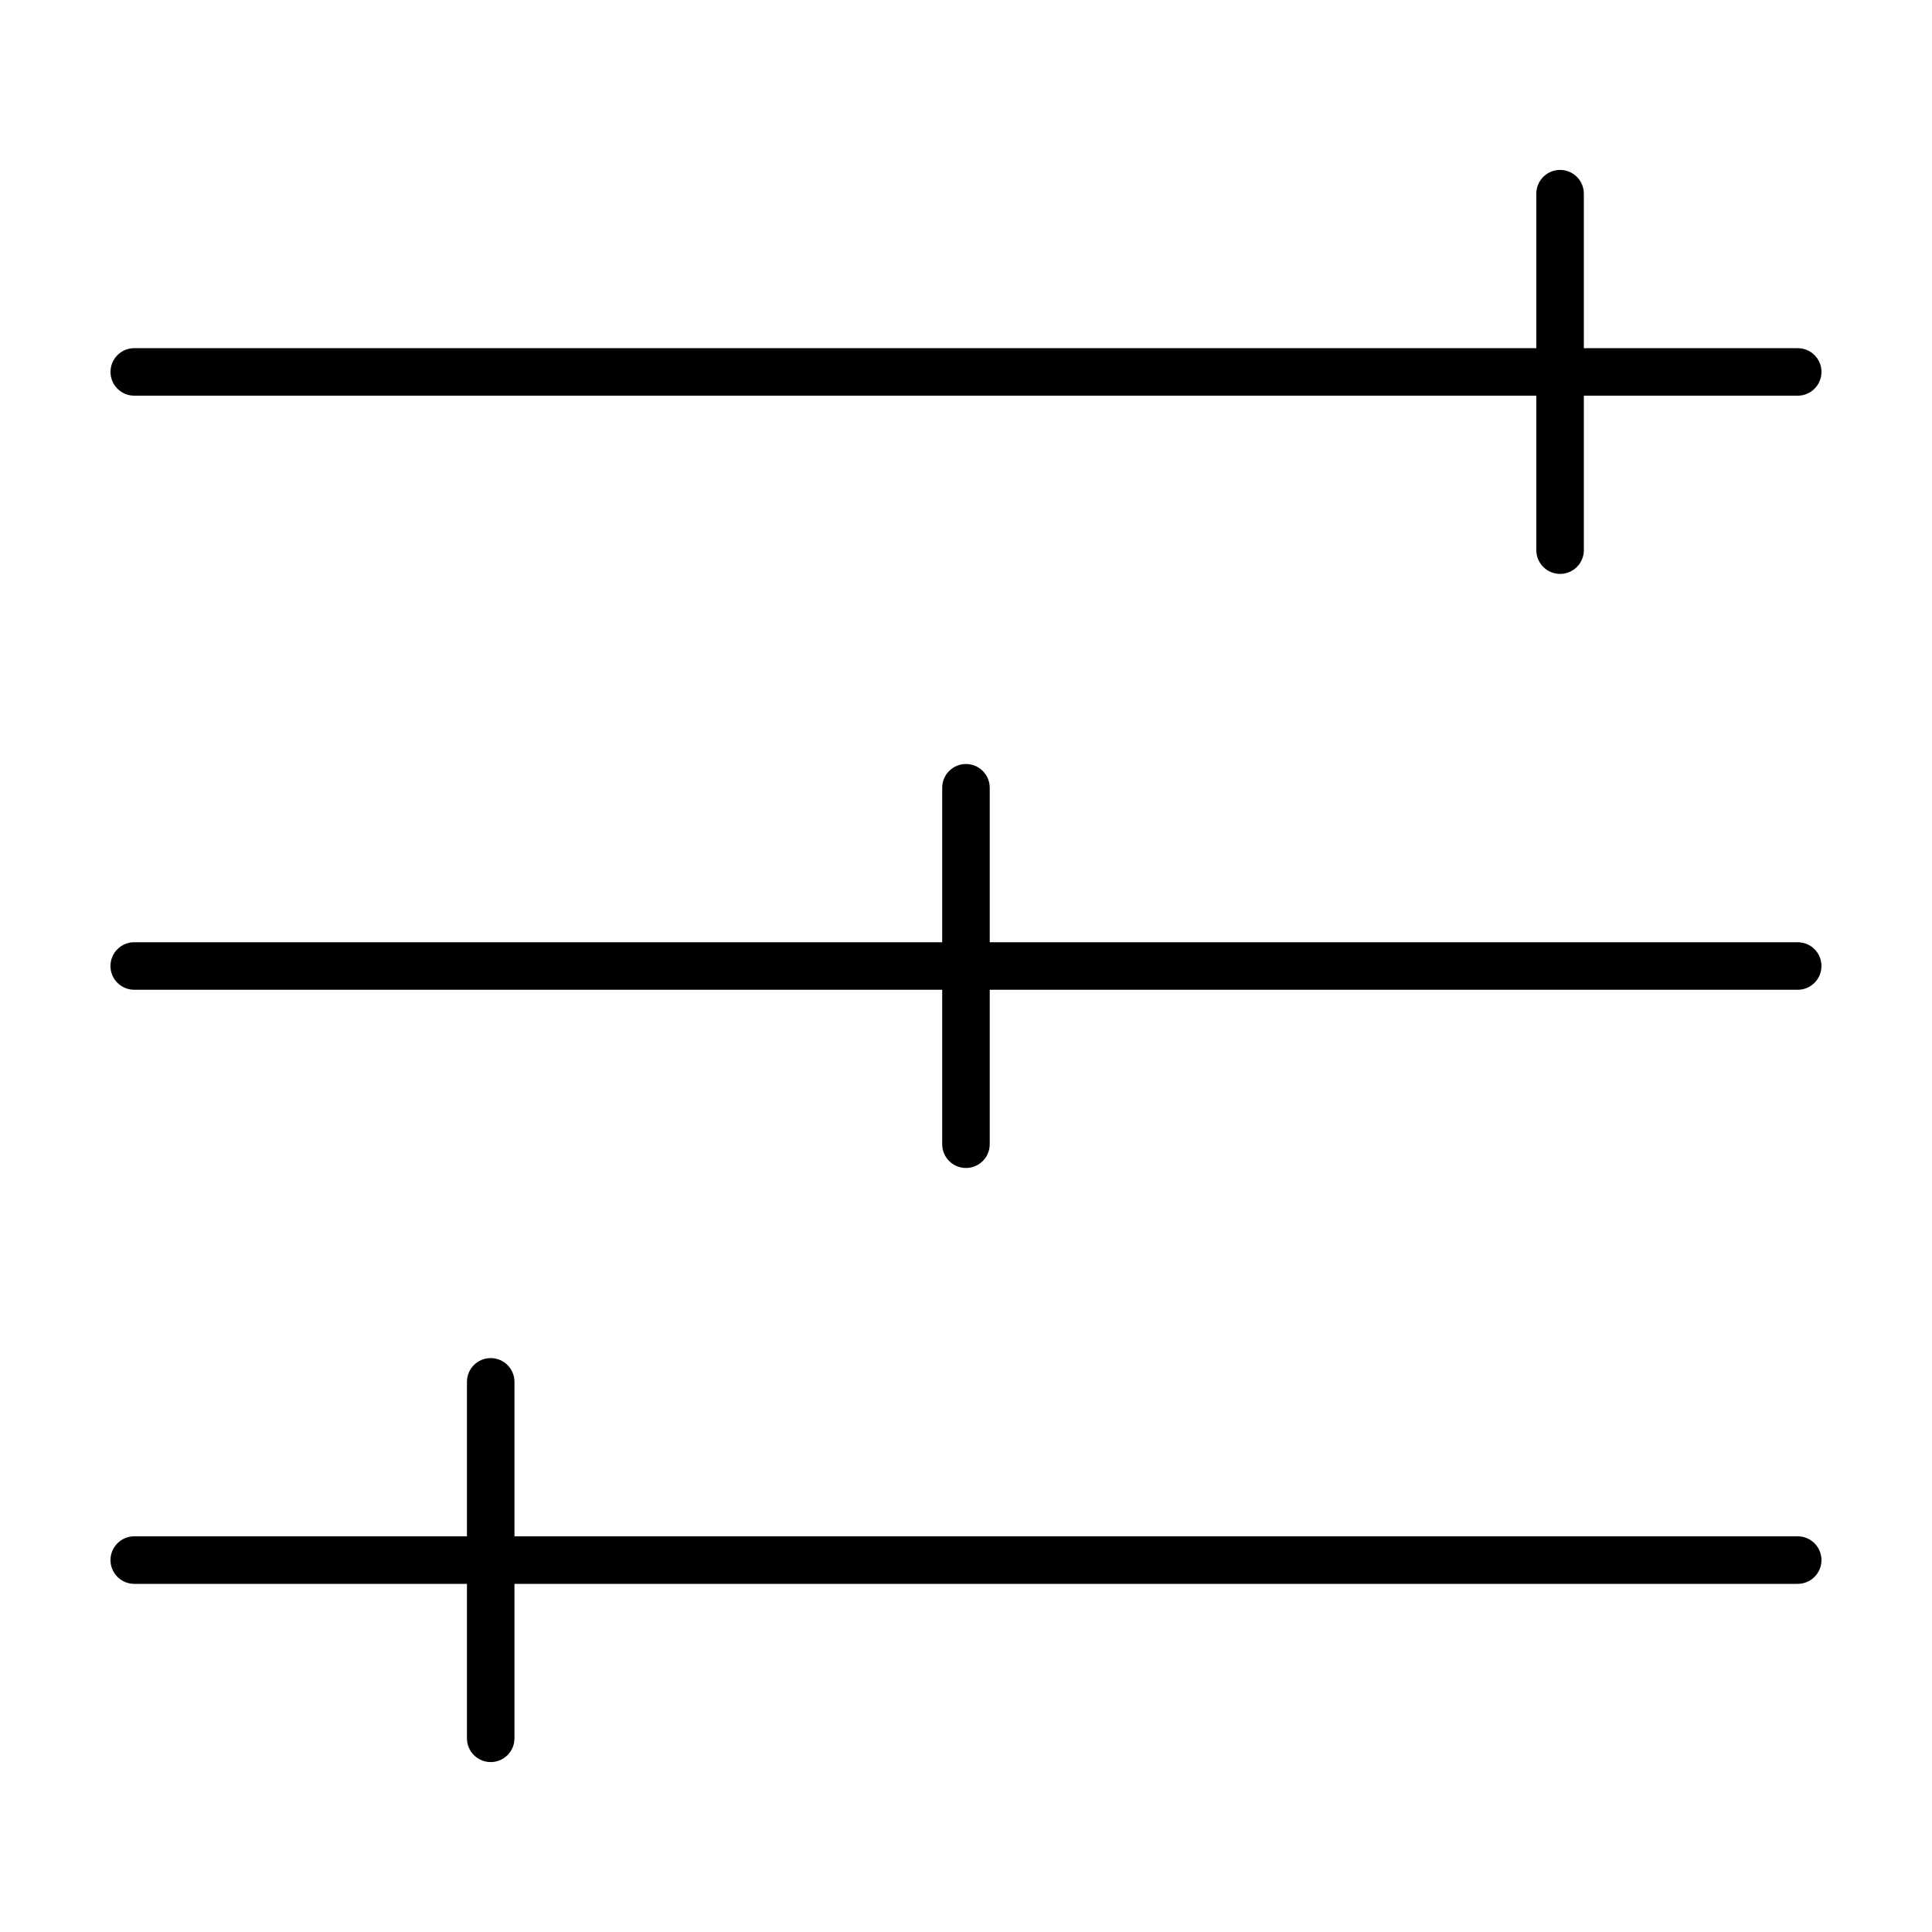
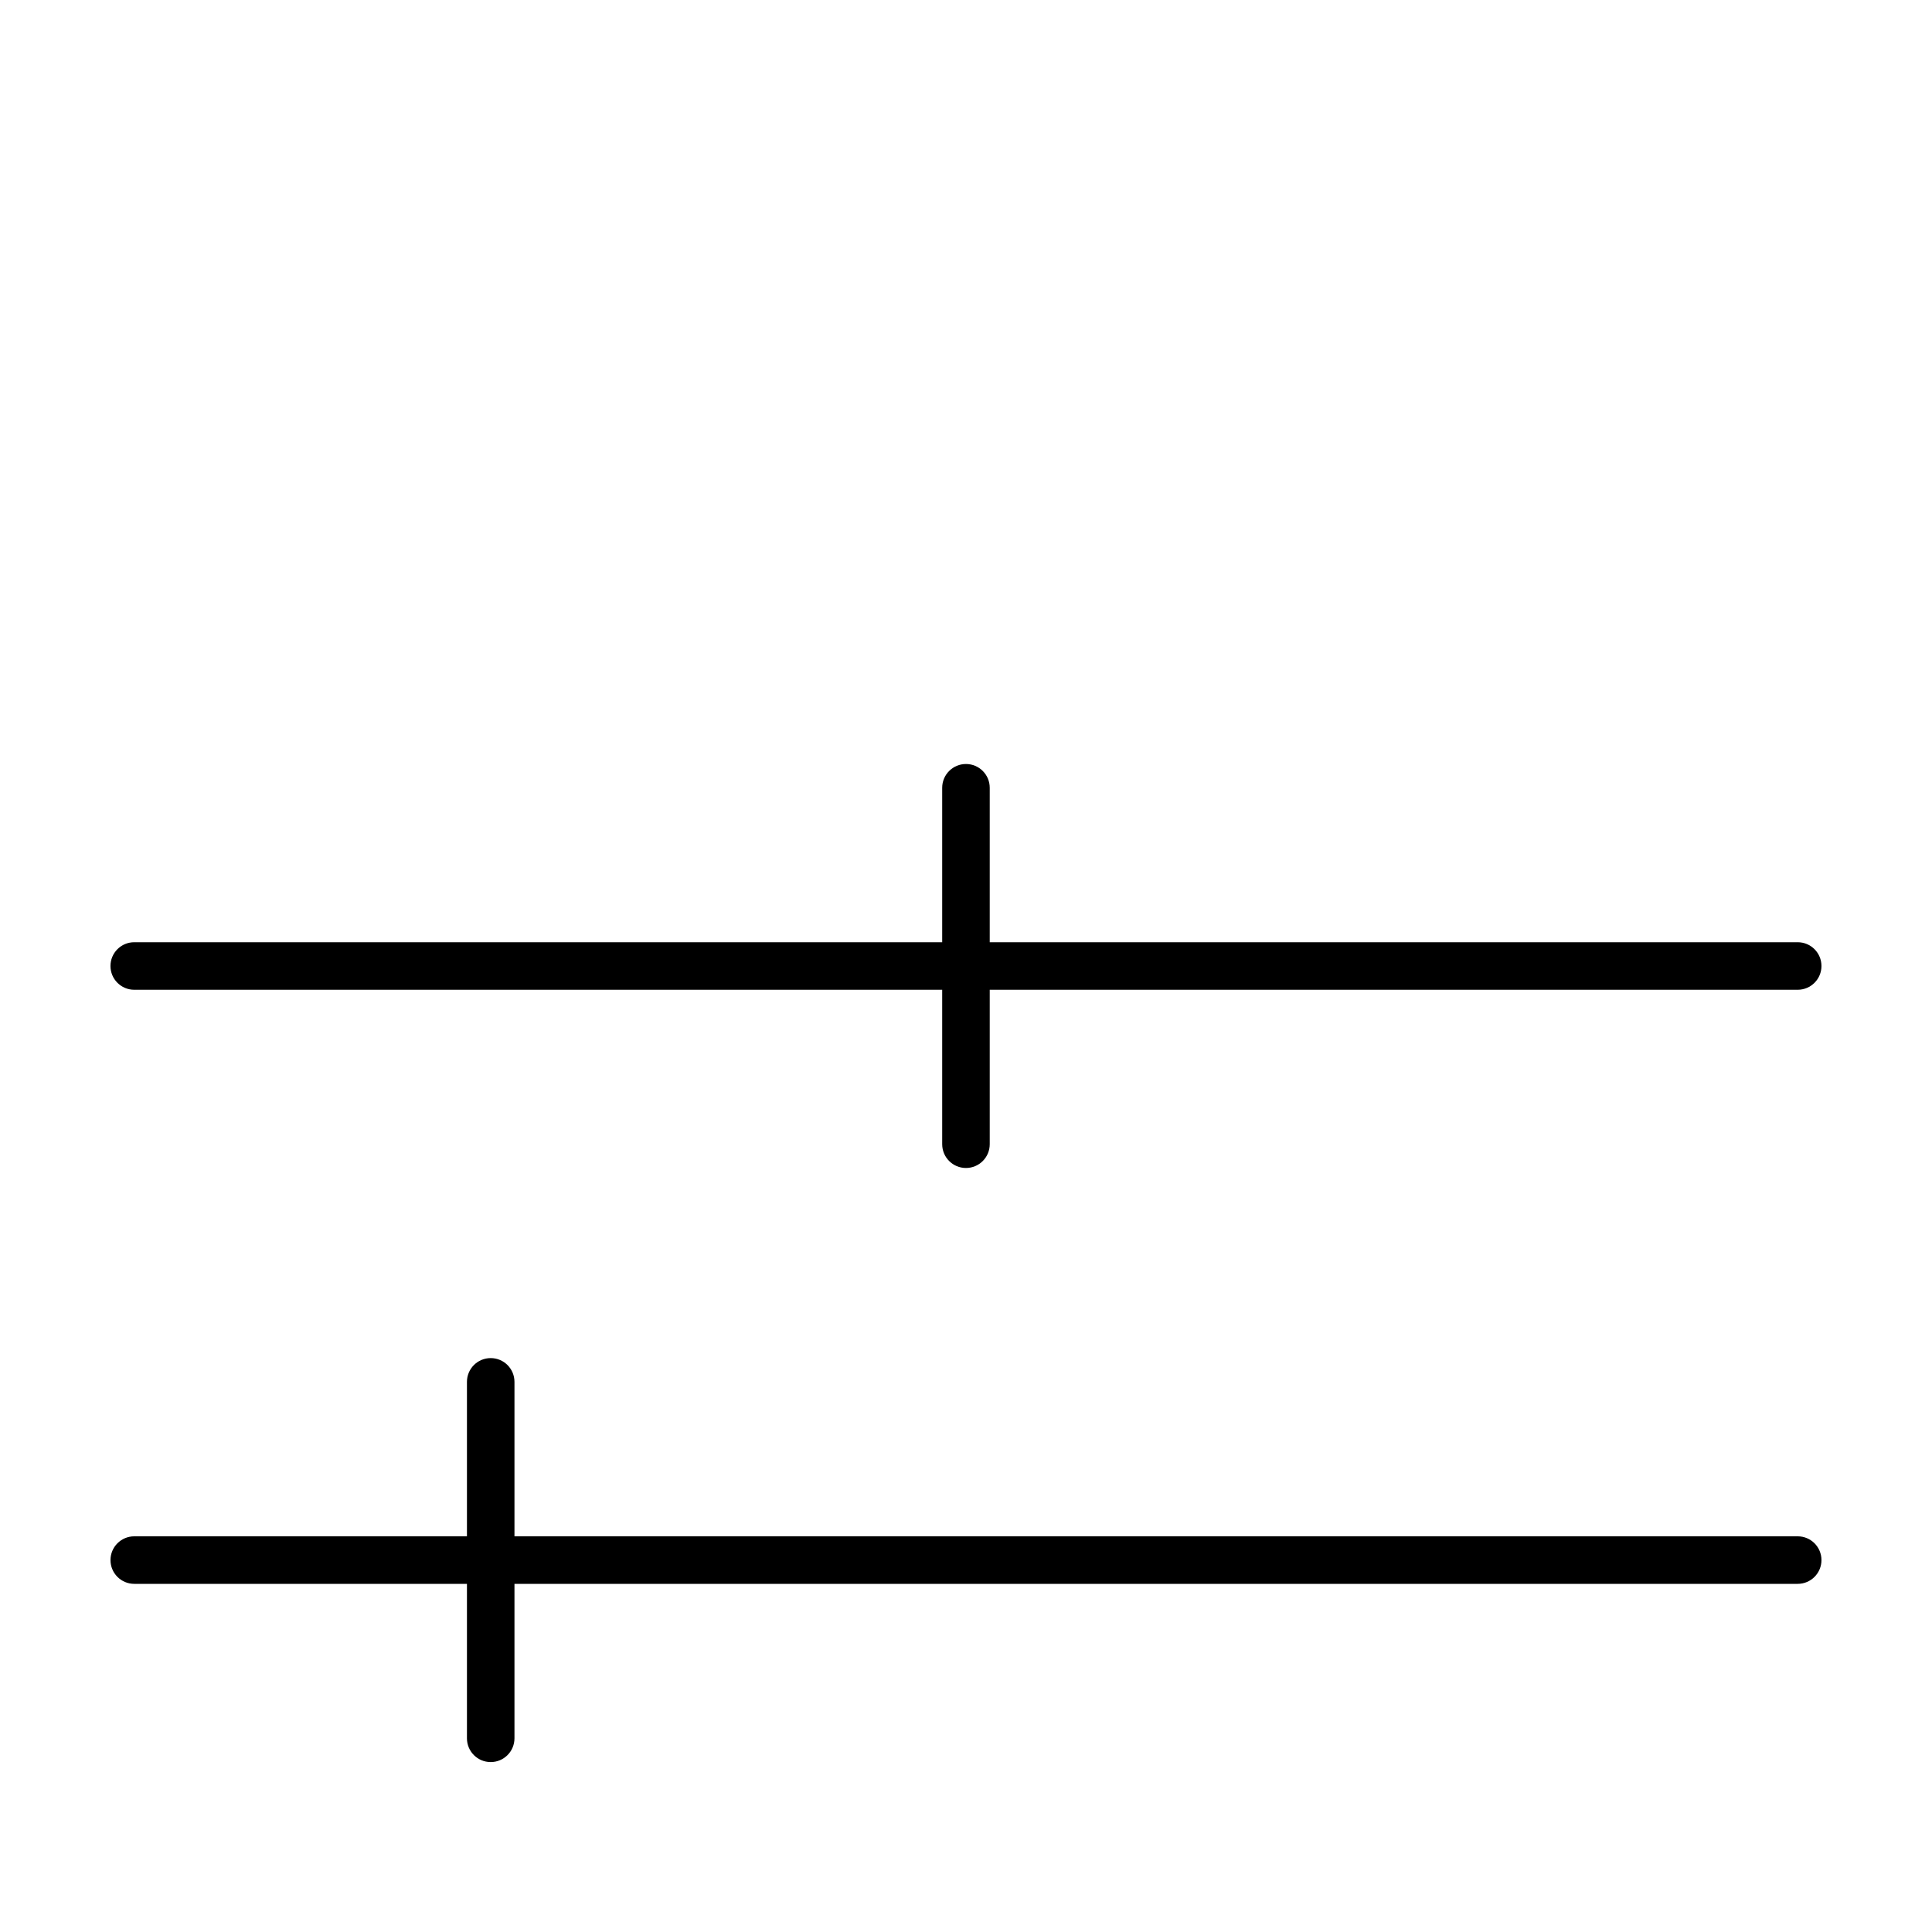
<svg xmlns="http://www.w3.org/2000/svg" fill="#000000" width="800px" height="800px" version="1.1" viewBox="144 144 512 512">
  <g fill-rule="evenodd">
-     <path d="m179.58 248.86h371.56v40.934c0 3.481 2.82 6.297 6.297 6.297 3.481 0 6.301-2.816 6.301-6.297v-40.934h56.676c3.481 0 6.297-2.82 6.297-6.297 0-3.481-2.816-6.297-6.297-6.297h-56.676v-40.938c0-3.477-2.82-6.297-6.301-6.297-3.477 0-6.297 2.82-6.297 6.297v40.938h-371.56c-3.477 0-6.297 2.816-6.297 6.297 0 3.477 2.82 6.297 6.297 6.297z" />
    <path d="m620.41 393.7h-214.12v-40.934c0-3.477-2.82-6.297-6.297-6.297-3.481 0-6.301 2.82-6.301 6.297v40.934h-214.12c-3.477 0-6.297 2.82-6.297 6.301 0 3.477 2.82 6.297 6.297 6.297h214.12v40.934c0 3.477 2.82 6.297 6.301 6.297 3.477 0 6.297-2.82 6.297-6.297v-40.934h214.12c3.481 0 6.297-2.82 6.297-6.297 0-3.481-2.816-6.301-6.297-6.301z" />
    <path d="m620.41 551.14h-340.07v-40.934c0-3.477-2.82-6.297-6.297-6.297-3.481 0-6.297 2.82-6.297 6.297v40.934h-88.168c-3.477 0-6.297 2.82-6.297 6.297 0 3.481 2.82 6.301 6.297 6.301h88.168v40.934c0 3.477 2.816 6.297 6.297 6.297 3.477 0 6.297-2.82 6.297-6.297v-40.934h340.07c3.481 0 6.297-2.82 6.297-6.301 0-3.477-2.816-6.297-6.297-6.297z" />
  </g>
</svg>